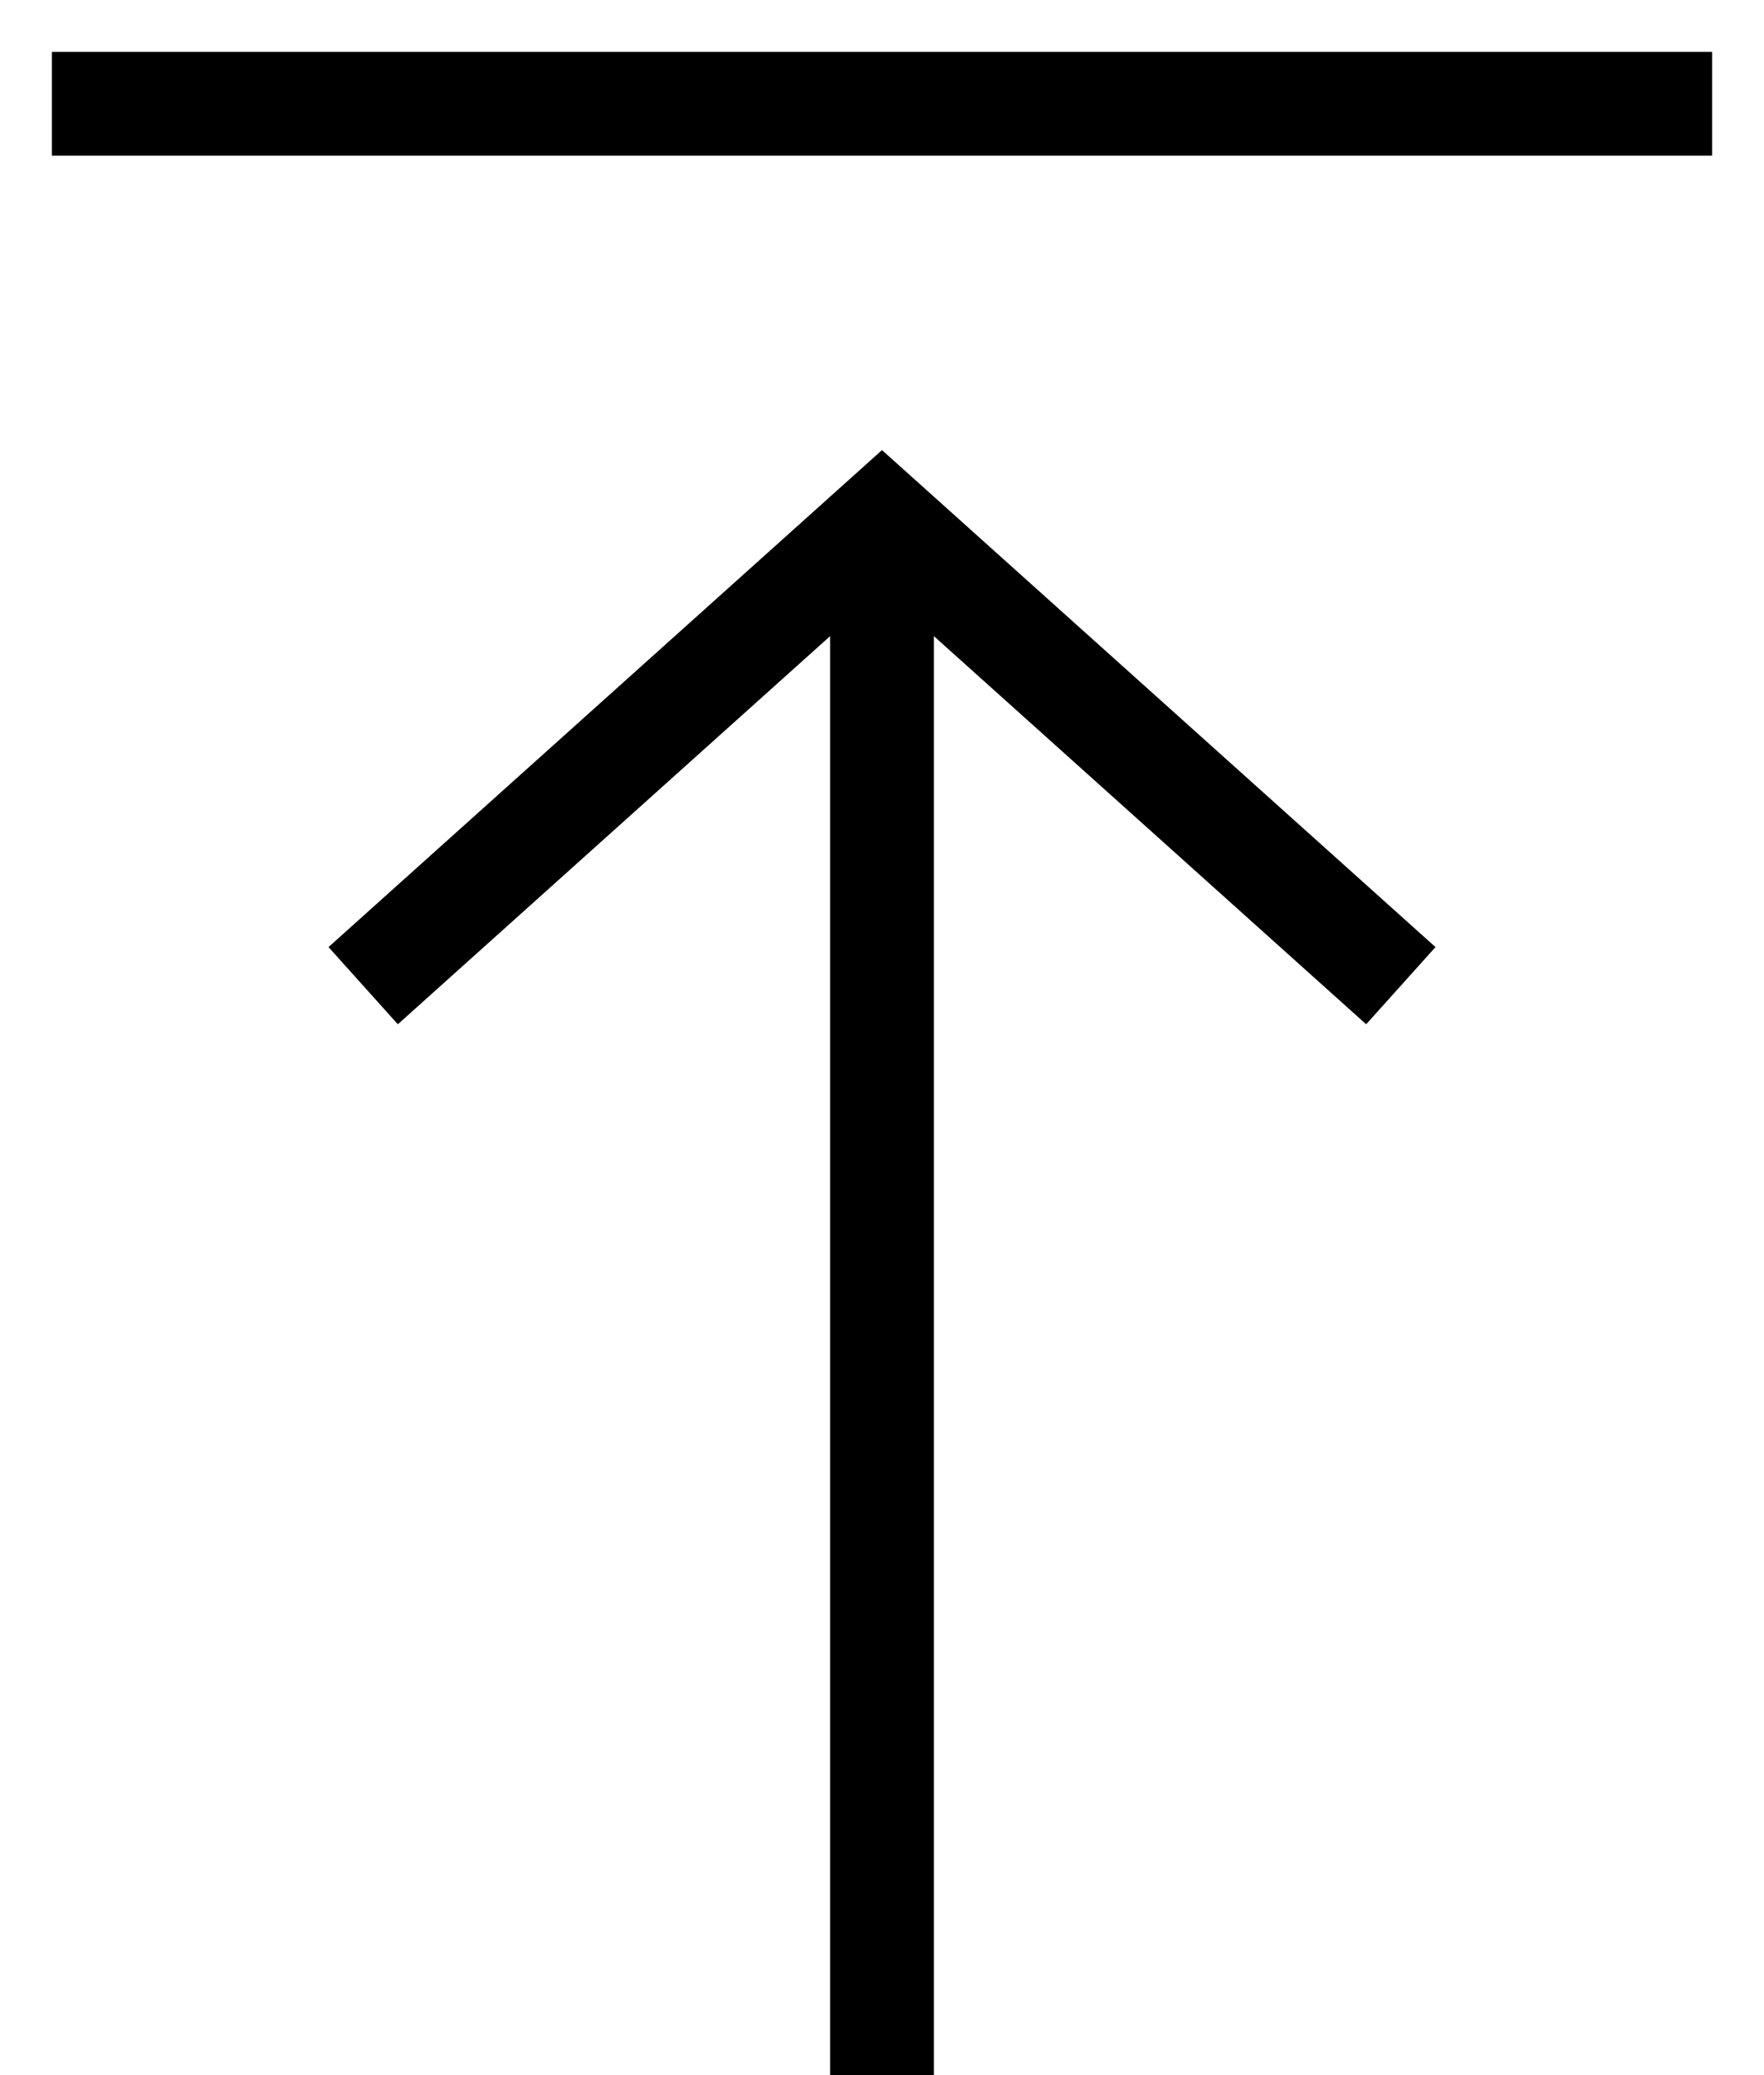
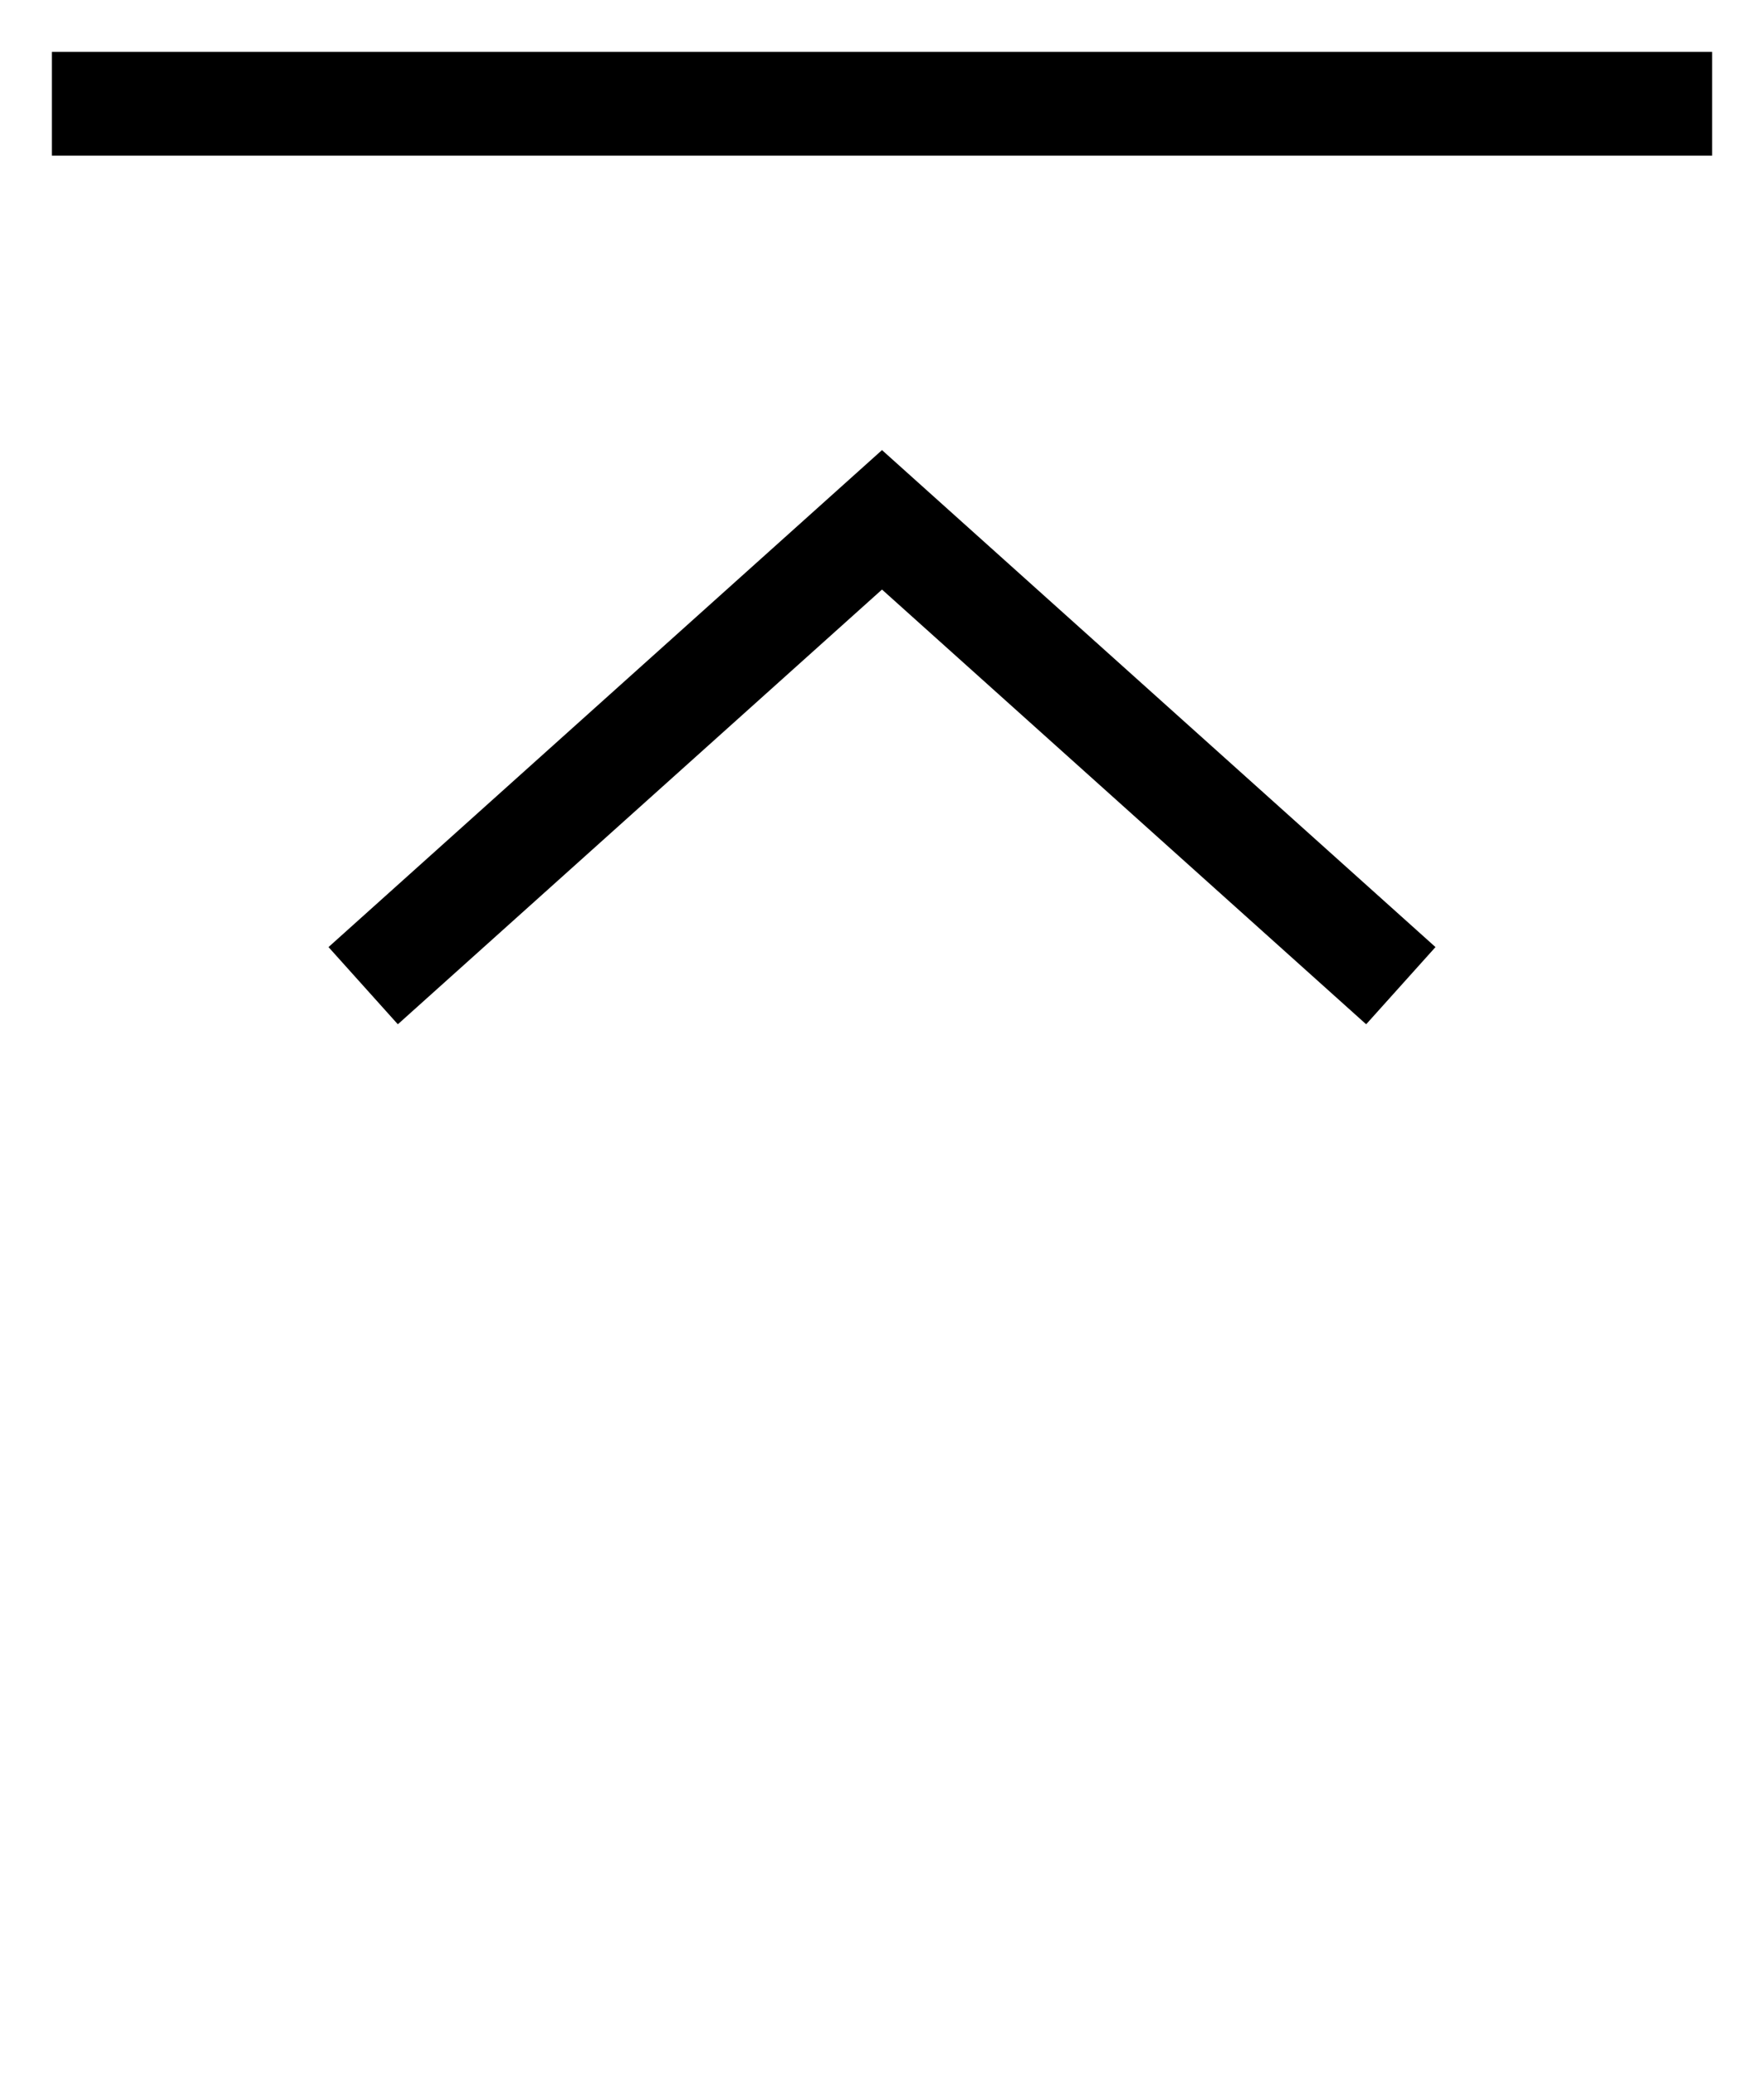
<svg xmlns="http://www.w3.org/2000/svg" width="17px" height="20px" viewBox="0 0 17 20" version="1.1">
  <title>78A5A67E-A048-40BF-ACE0-B73A3E6C3A00</title>
  <desc>Created with sketchtool.</desc>
  <defs />
  <g id="Event_Listing" stroke="none" stroke-width="1" fill="none" fill-rule="evenodd">
    <g id="Event_Listing_Show_Past_1440" transform="translate(-1271, -3818)" stroke="#000000">
      <g id="Back_to_top" transform="translate(1272, 3818)">
-         <path d="M14.5,12.5 L0.5,12.5" id="Line" stroke-linecap="square" transform="translate(7.5, 12.5) scale(1, -1) rotate(90) translate(-7.5, -12.5) " />
        <polyline id="Path-4" transform="translate(7.5, 7.255) scale(1, -1) rotate(90) translate(-7.5, -7.255) " points="5.255 2.255 9.745 7.255 5.255 12.255" />
        <path d="M0,1 L15,1" id="Line-7" stroke-linecap="square" />
      </g>
    </g>
  </g>
</svg>